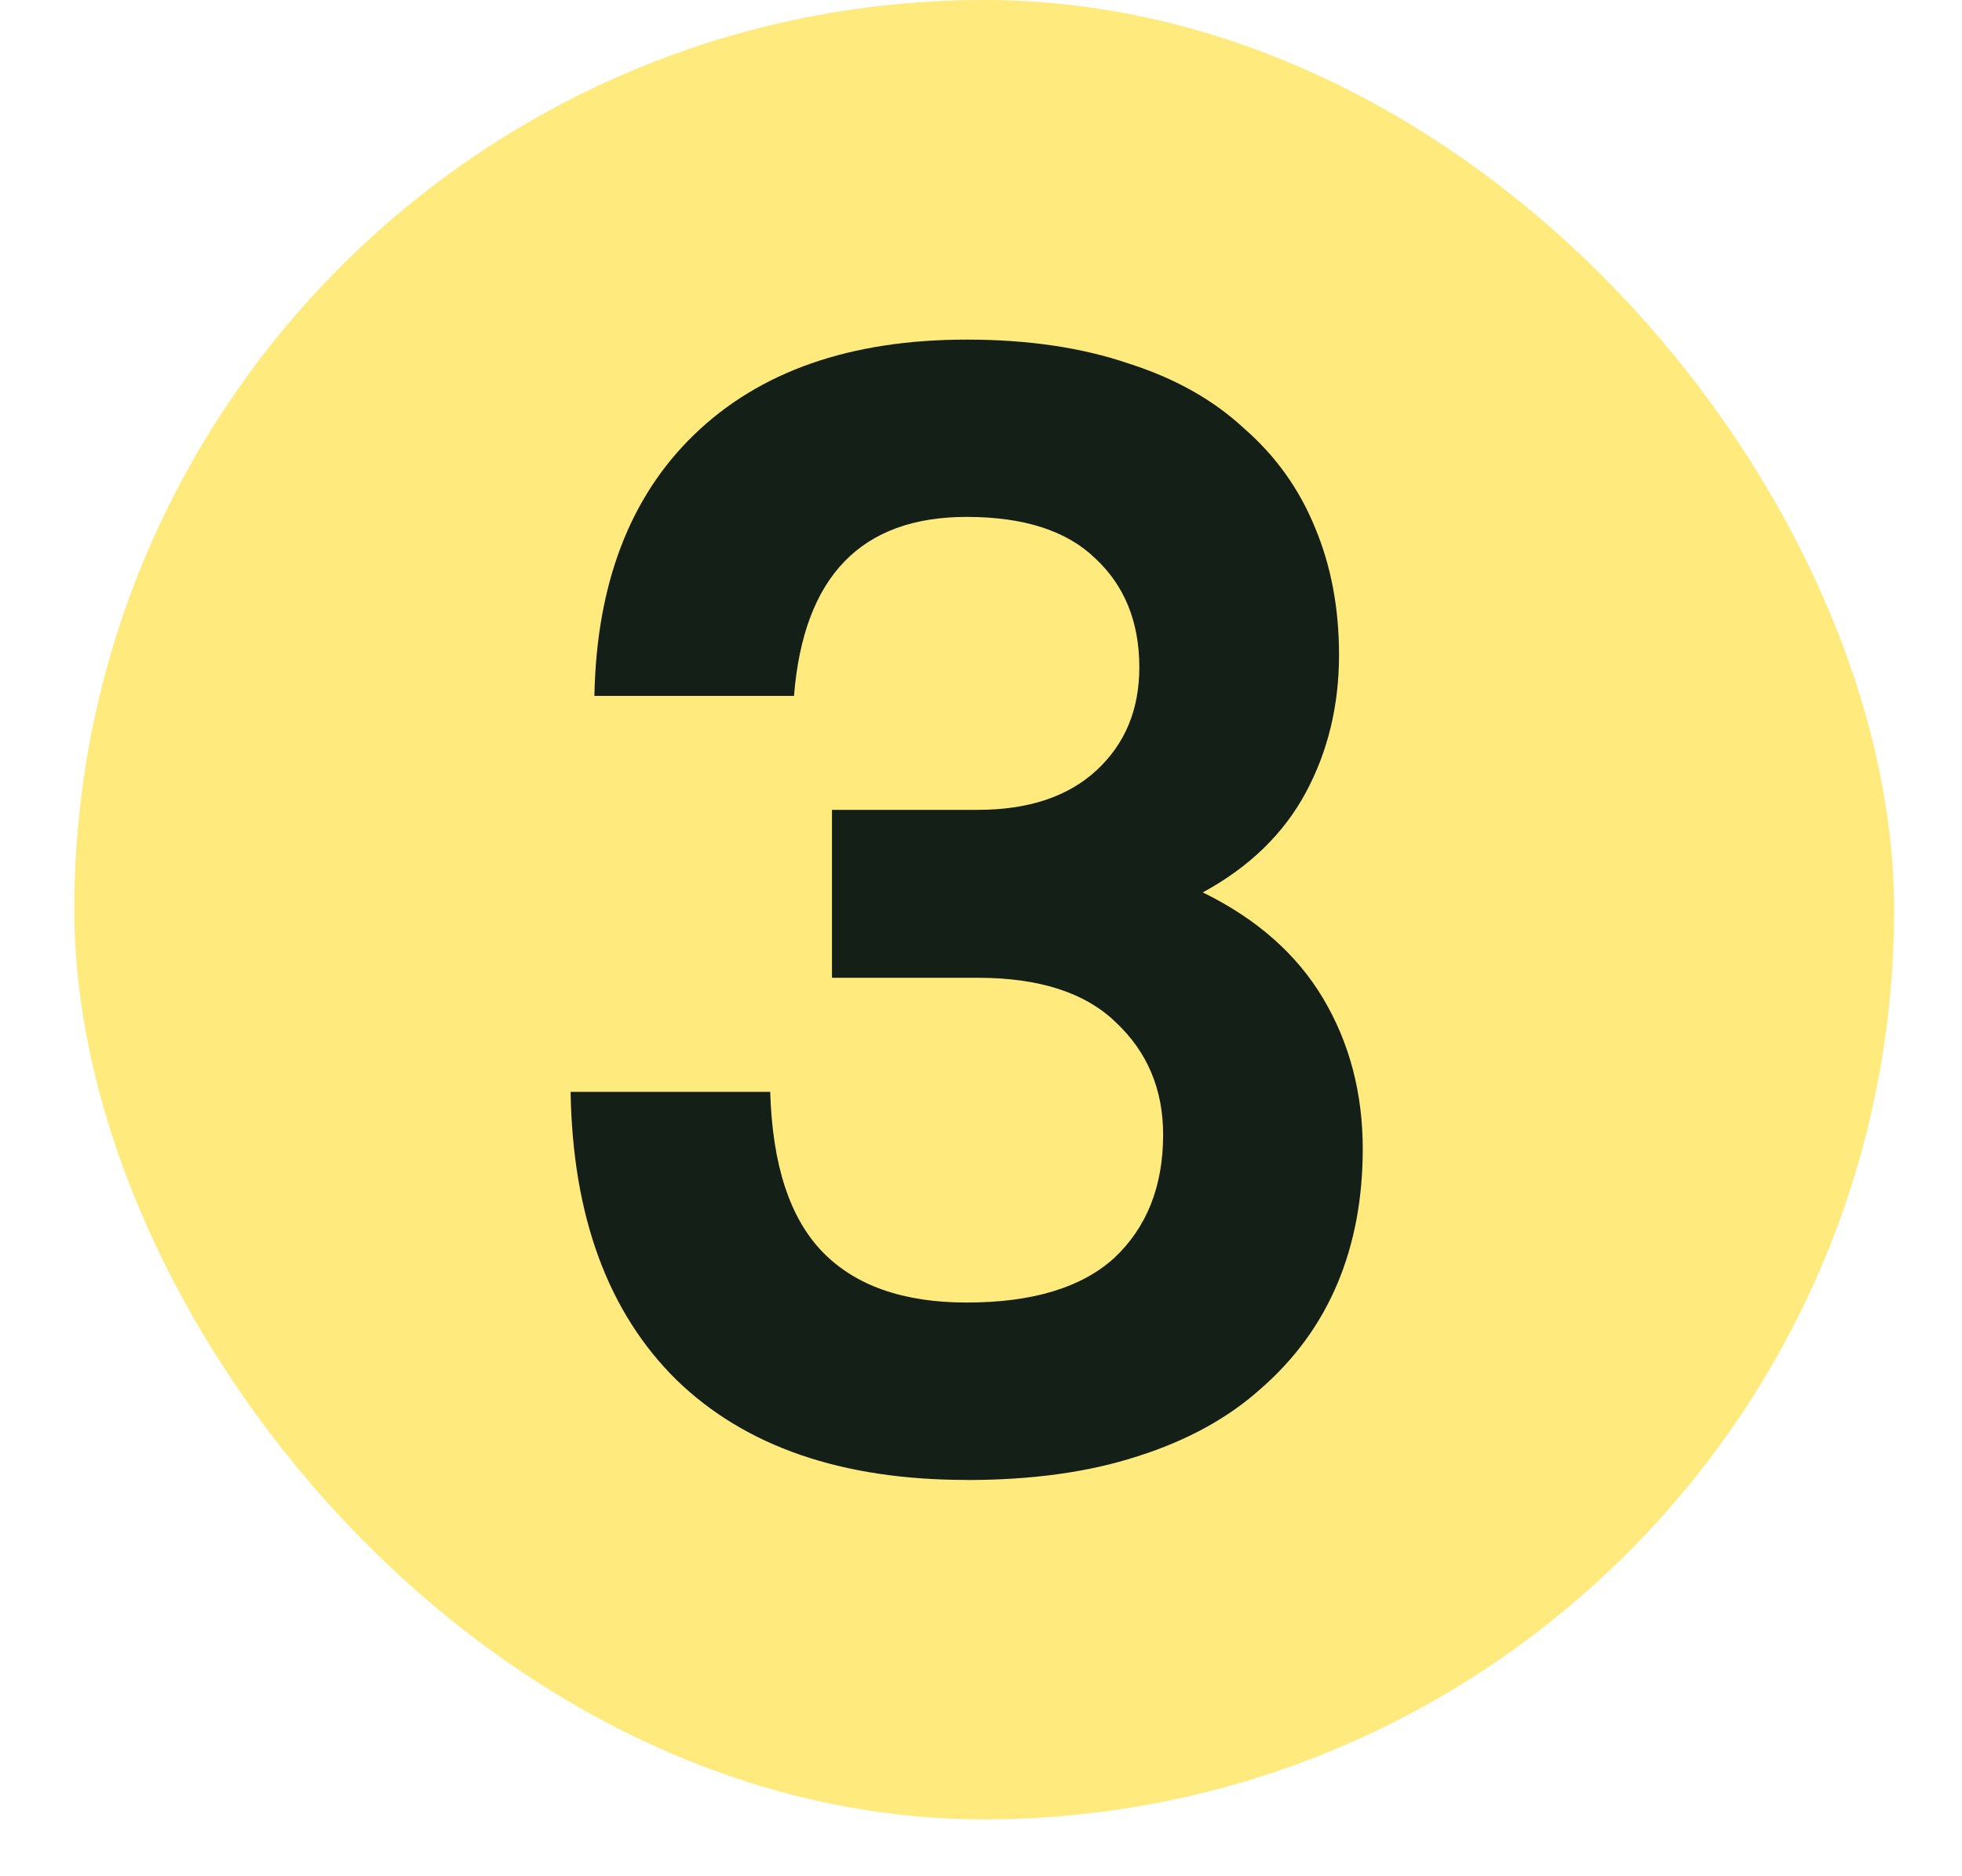
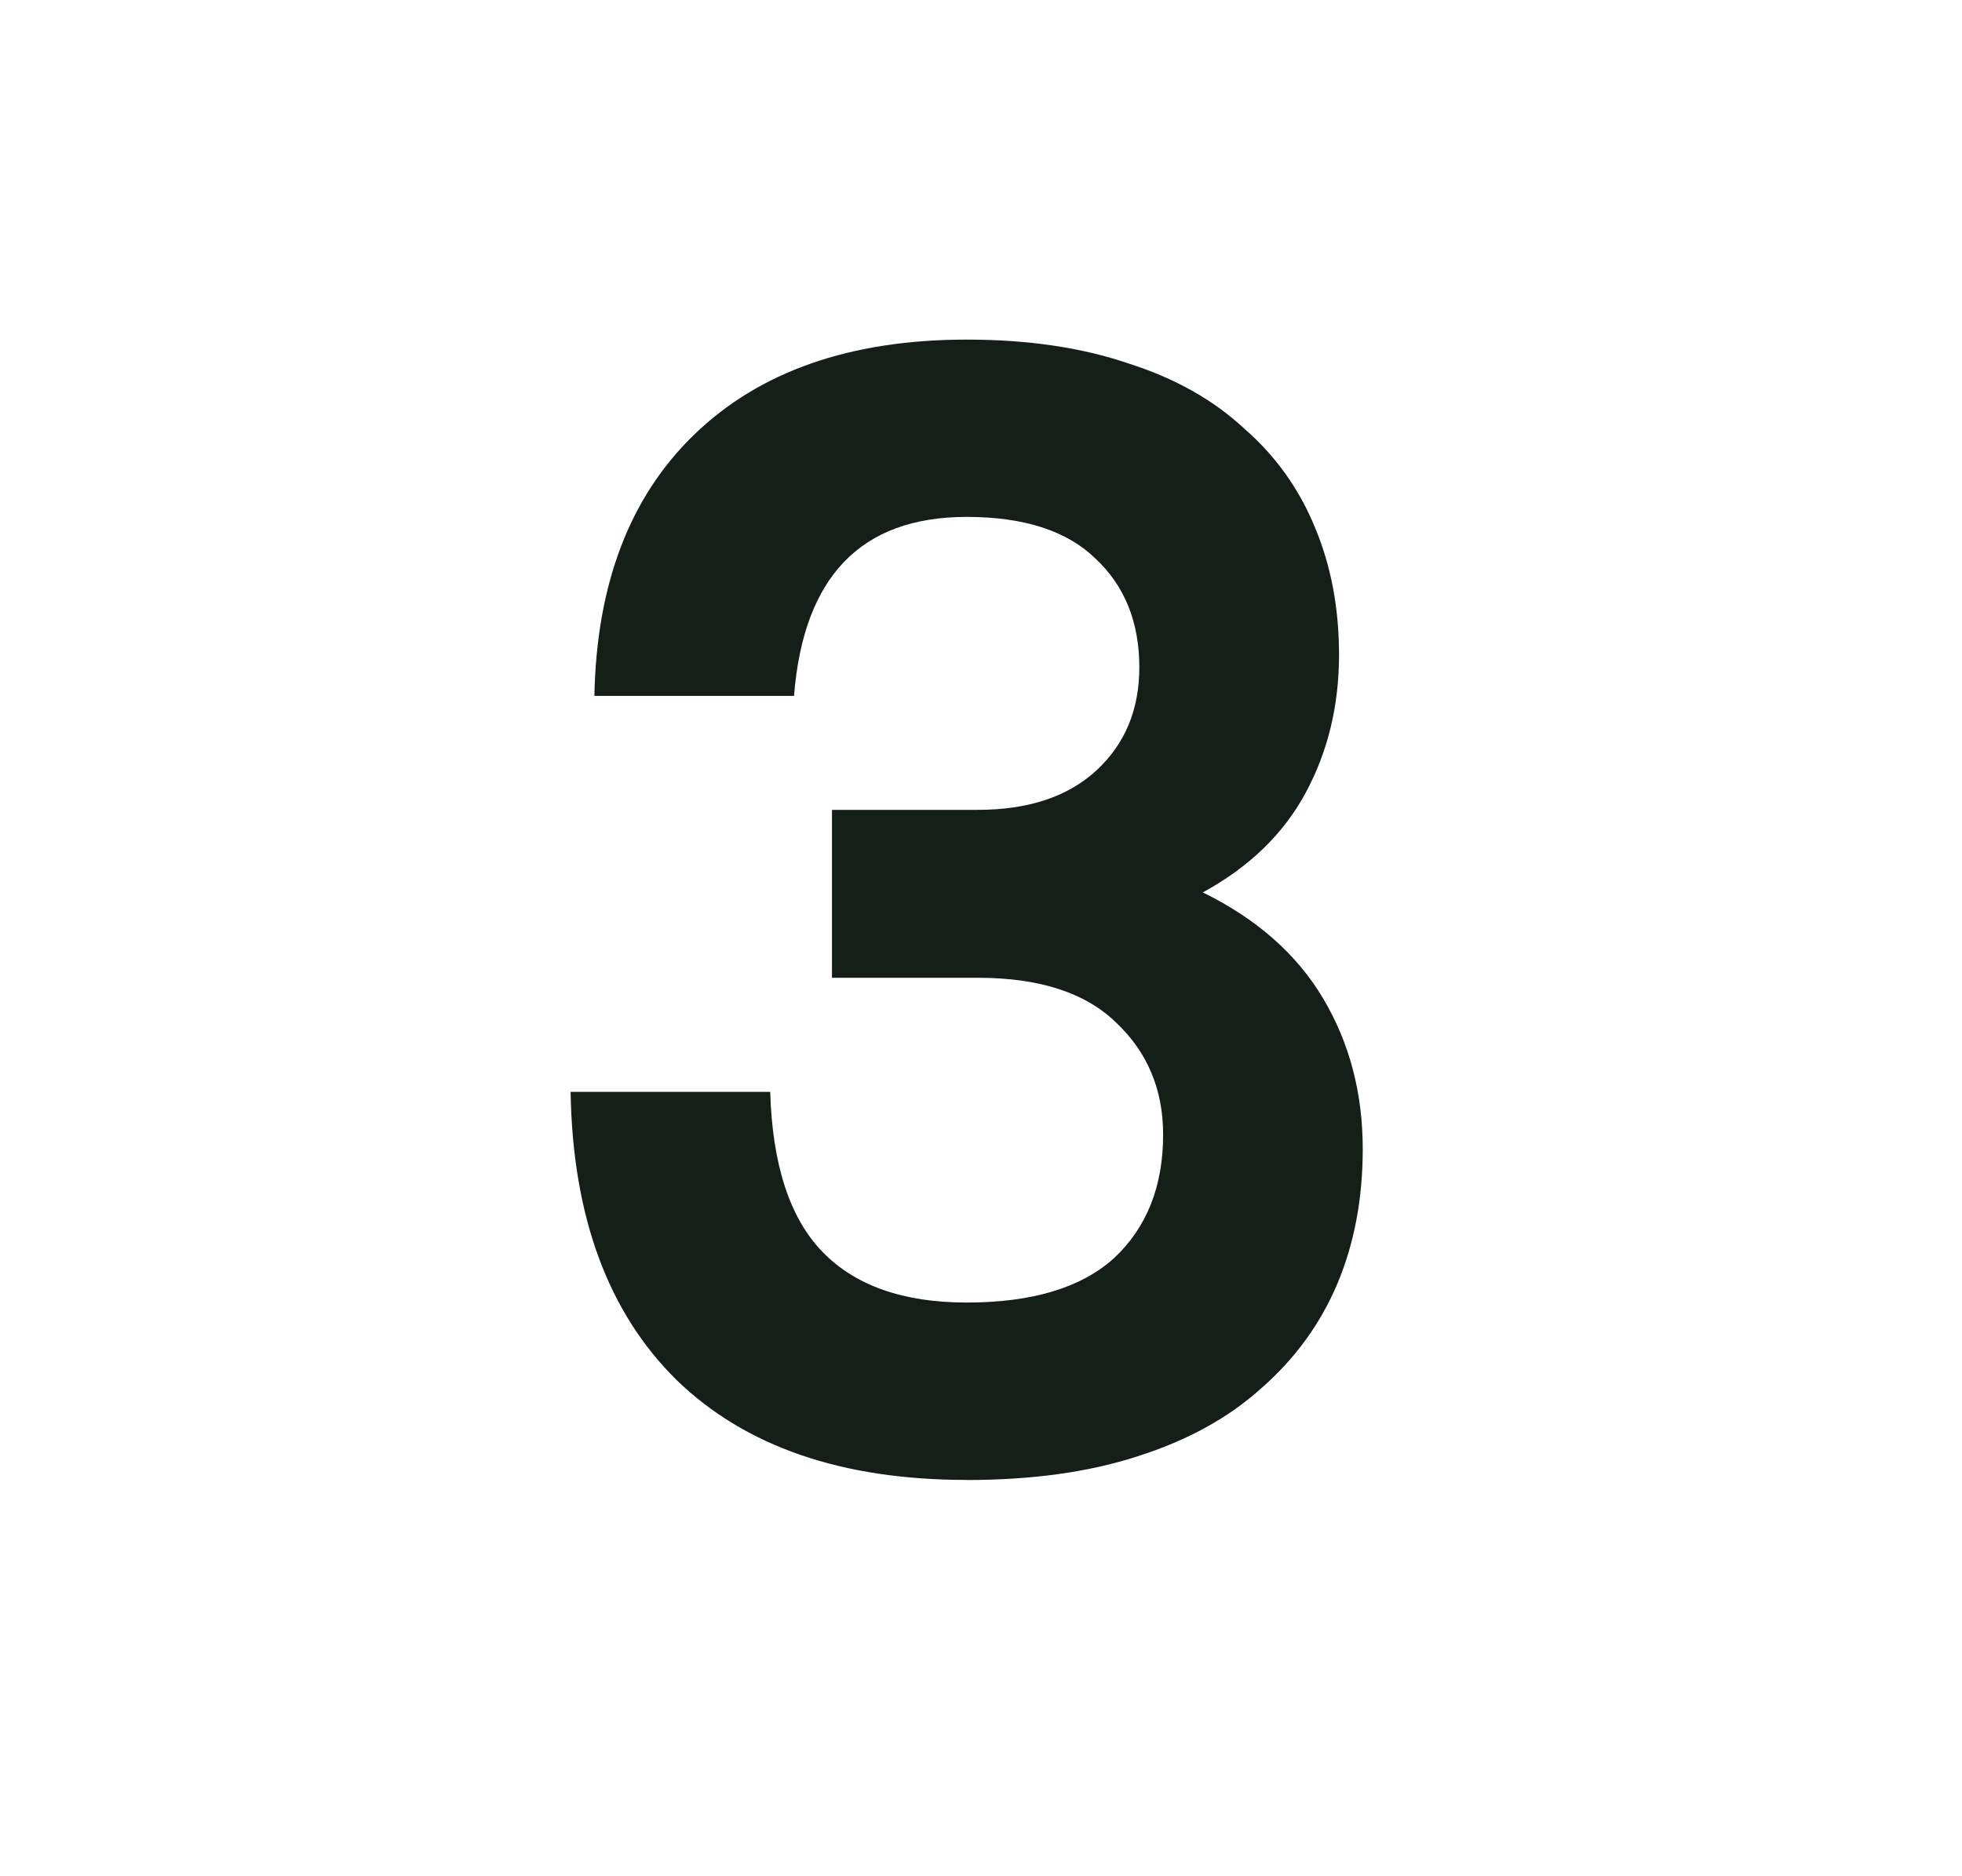
<svg xmlns="http://www.w3.org/2000/svg" fill="none" height="22" viewBox="0 0 23 22" width="23">
-   <rect fill="#ffea7e" height="21.333" rx="10.667" width="21.333" x=".871" />
  <path d="m11.332 17.353c-1.461 0-2.594-.39-3.399-1.17-.805-.792-1.22-1.919-1.244-3.38h2.34c.025.854.229 1.48.613 1.876.384.396.947.594 1.69.594.768 0 1.343-.173 1.727-.52.384-.359.576-.842.576-1.449 0-.532-.186-.972-.557-1.319-.359-.347-.898-.52-1.616-.52h-1.709v-1.969h1.709c.594 0 1.059-.155 1.393-.464.334-.31.501-.712.501-1.207 0-.532-.173-.96-.52-1.281-.334-.322-.836-.483-1.504-.483-1.238 0-1.913.7-2.024 2.099h-2.34c.025-1.312.415-2.334 1.17-3.064.768-.743 1.832-1.114 3.194-1.114.718 0 1.349.093 1.894.279.545.173.997.427 1.356.761.371.322.65.712.836 1.17.186.446.279.941.279 1.486 0 .594-.13 1.133-.39 1.616-.26.483-.662.873-1.207 1.17.631.309 1.102.724 1.411 1.244s.464 1.108.464 1.764c0 .582-.099 1.108-.297 1.579-.198.47-.495.879-.891 1.226-.384.347-.867.613-1.449.798-.57.186-1.238.279-2.006.279z" fill="#141f18" />
</svg>